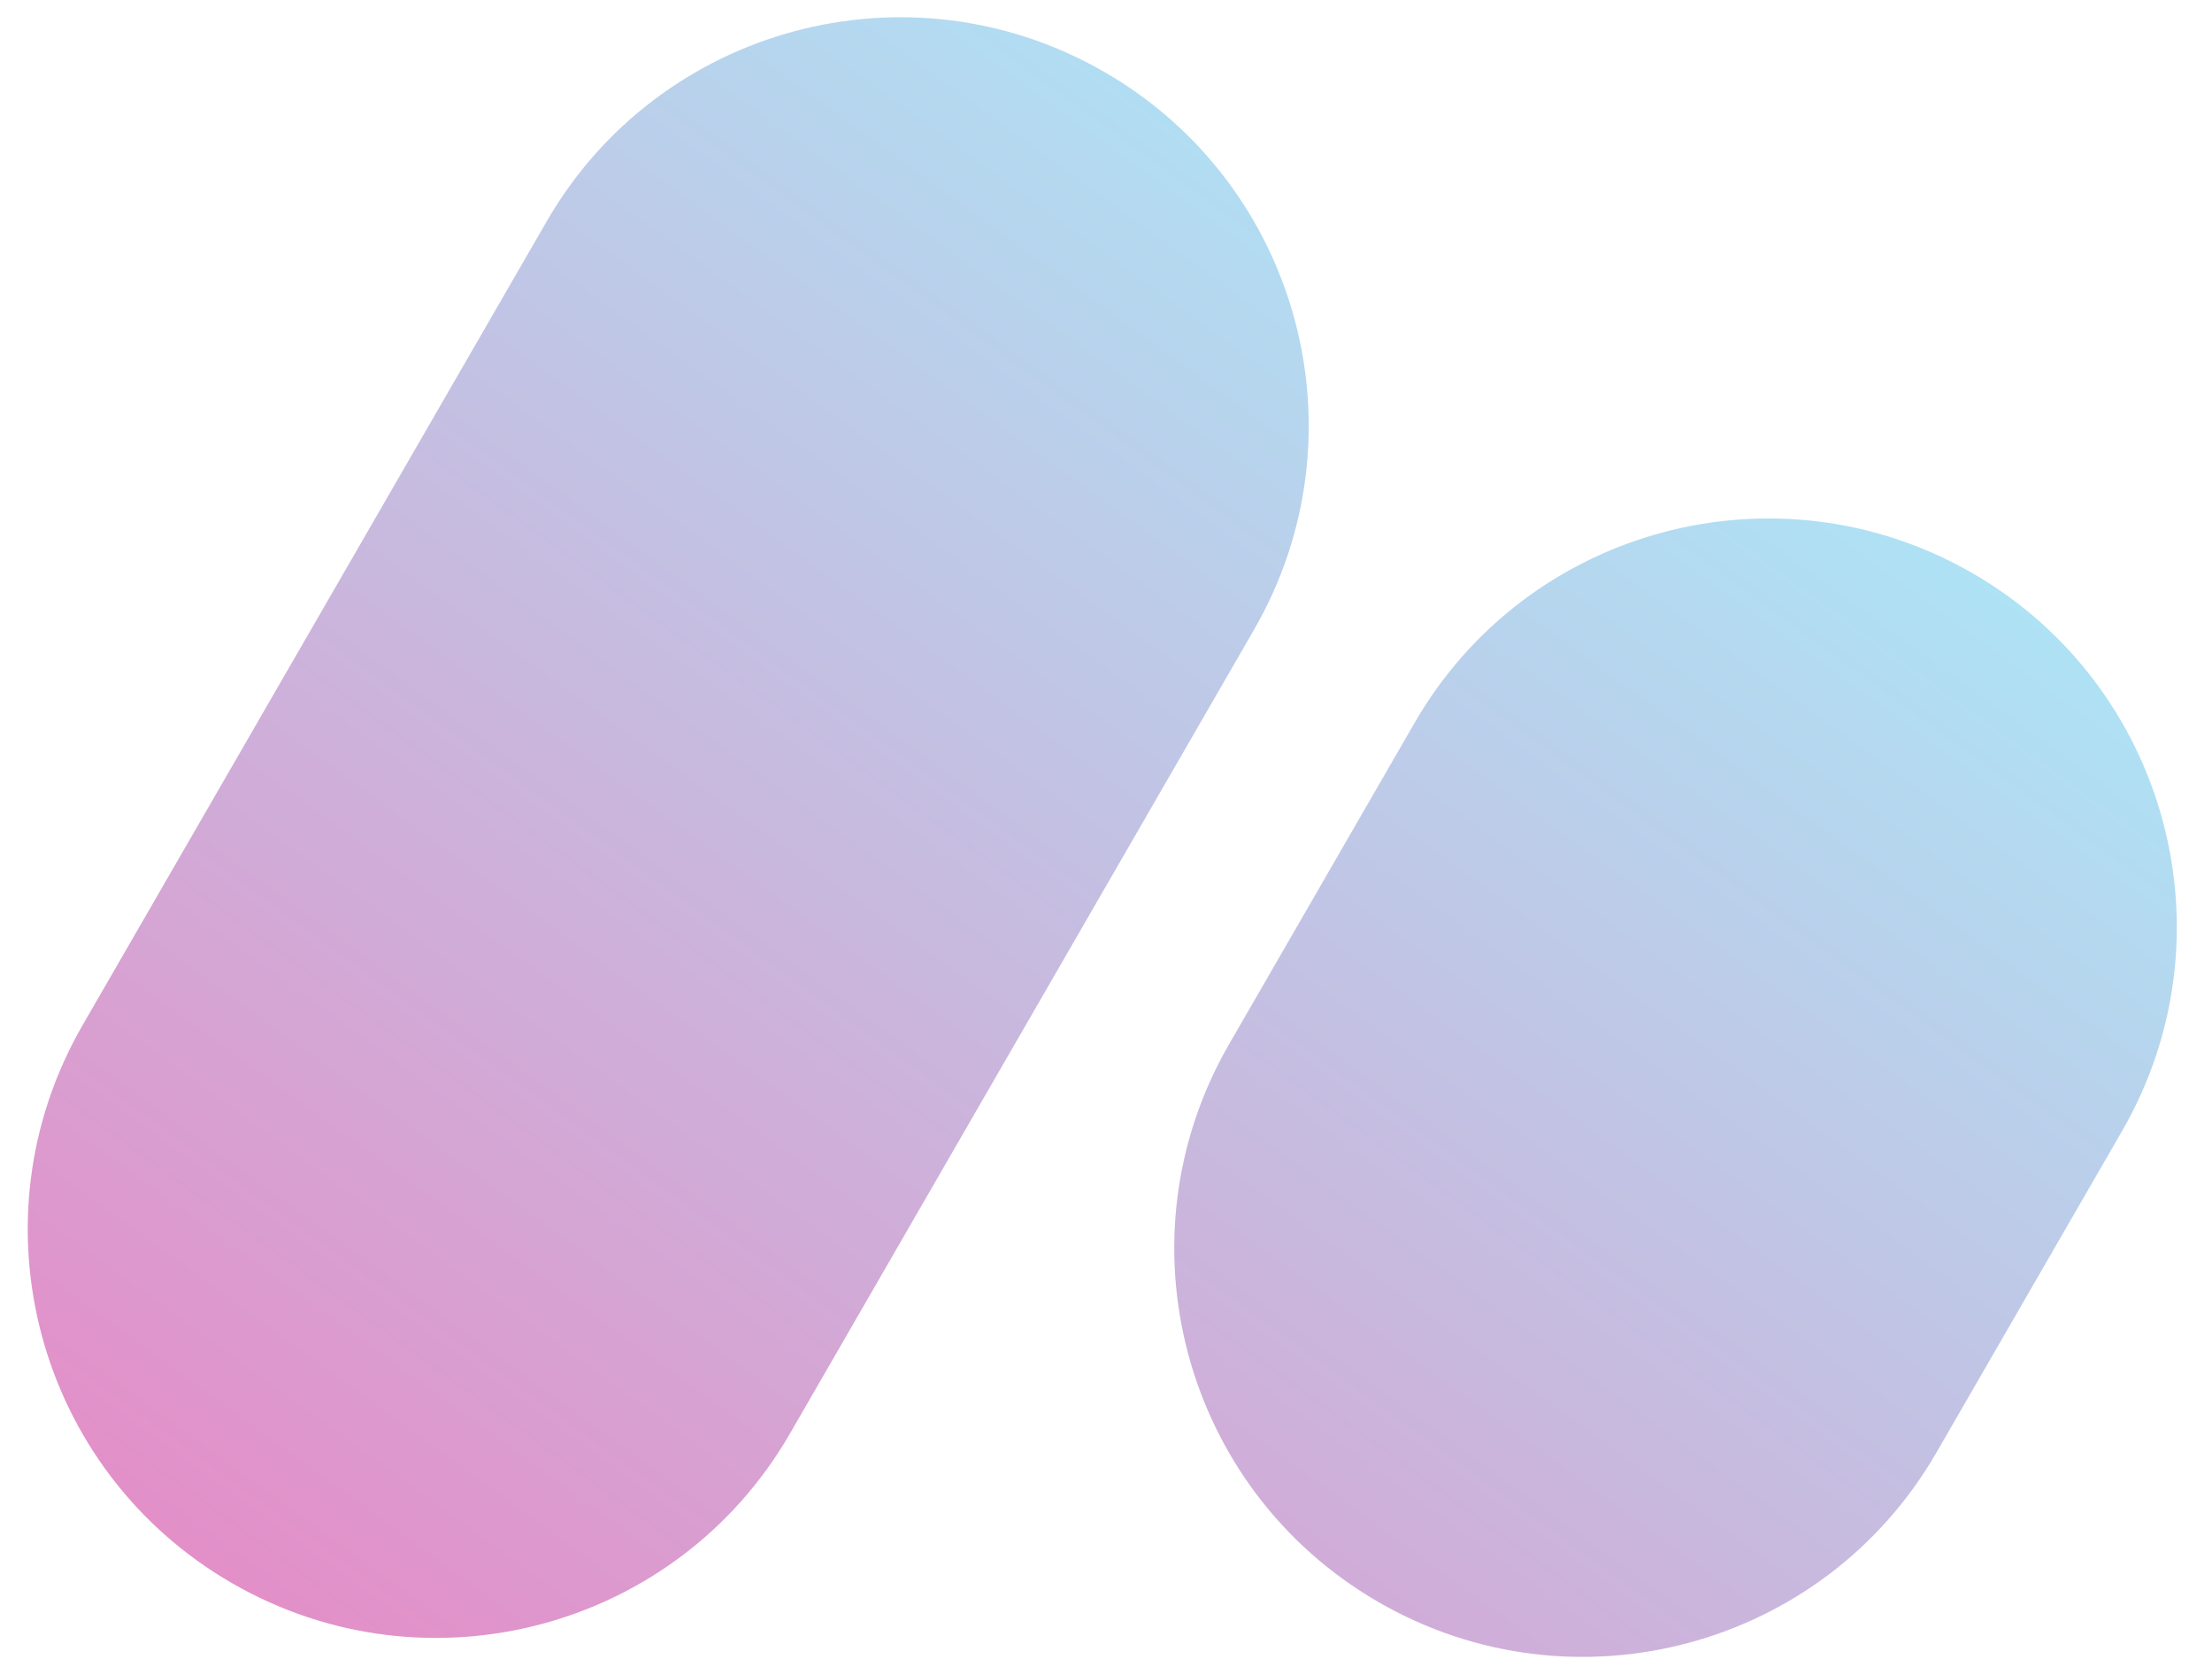
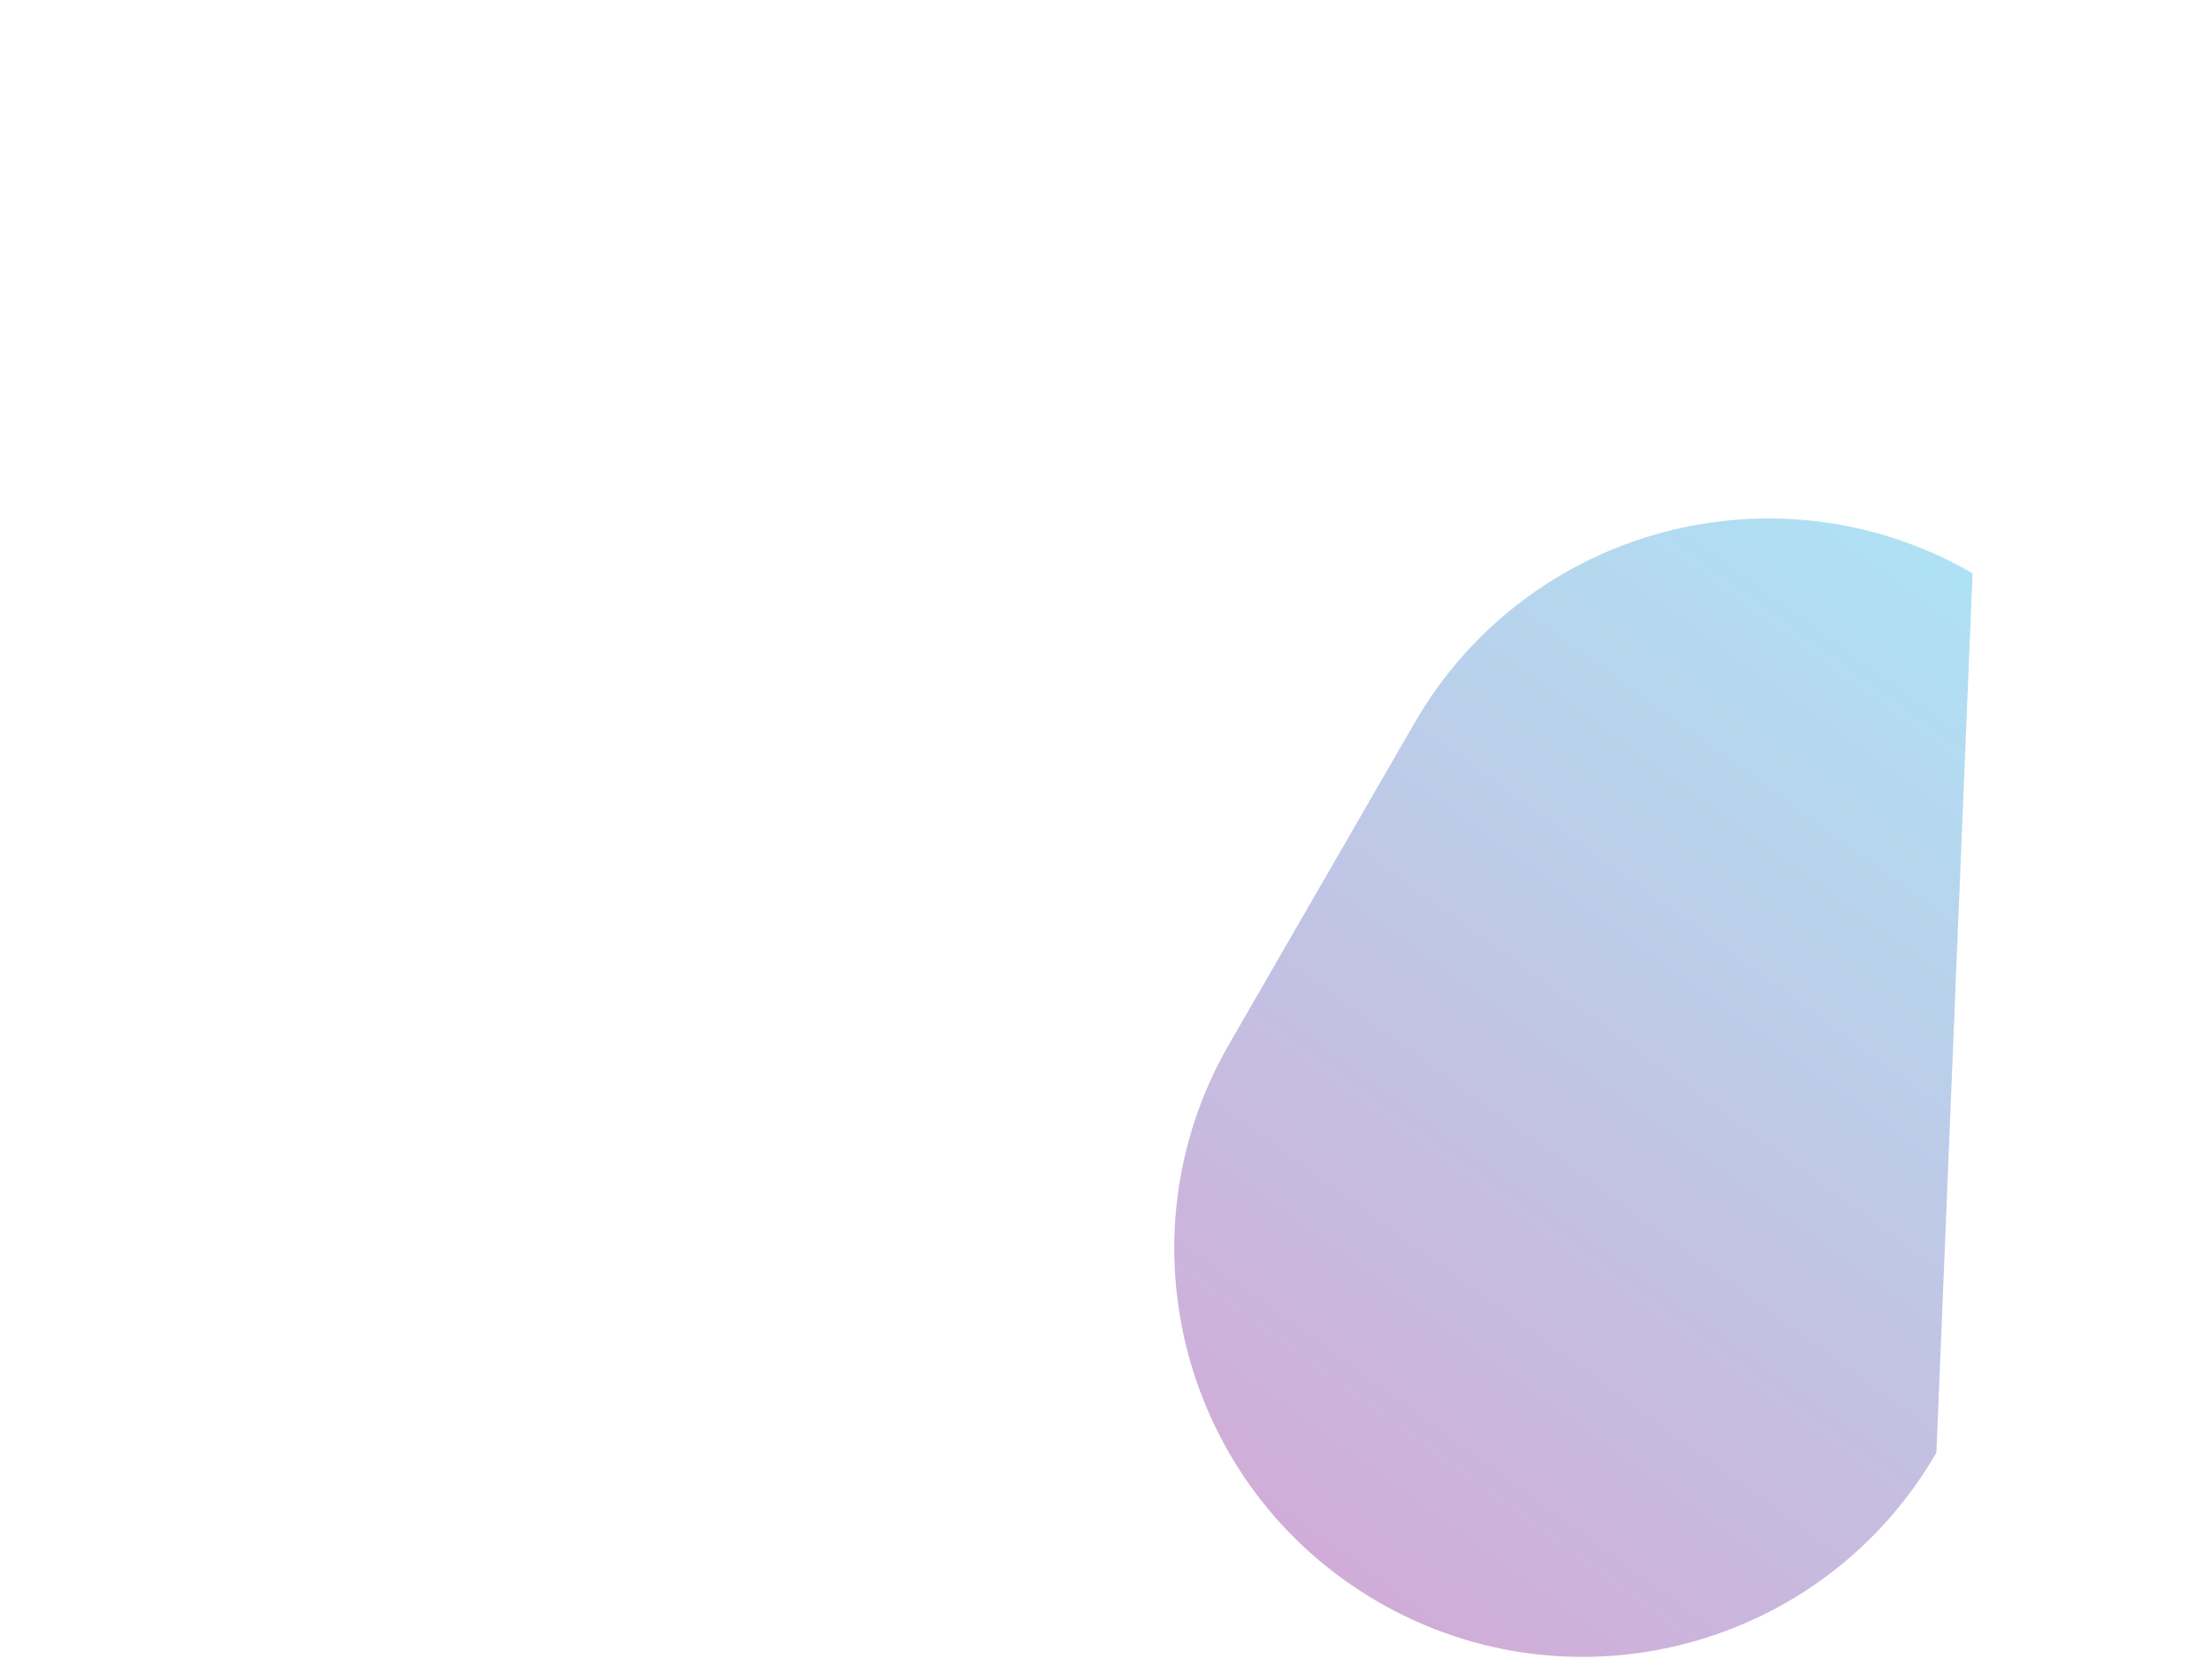
<svg xmlns="http://www.w3.org/2000/svg" width="52" height="39" viewBox="0 0 52 39" fill="none">
-   <path d="M33.256 16.99C35.907 12.398 41.779 10.825 46.371 13.476C50.963 16.127 52.536 21.999 49.885 26.59L45.521 34.149C42.87 38.74 36.998 40.314 32.407 37.663C27.815 35.012 26.241 29.14 28.893 24.548L33.256 16.99Z" fill="url(#paint0_linear_1_2136)" />
-   <path d="M12.85 5.207C15.501 0.615 21.372 -0.958 25.964 1.693C30.556 4.344 32.129 10.216 29.478 14.807L18.569 33.703C15.918 38.295 10.046 39.868 5.454 37.217C0.862 34.566 -0.711 28.695 1.94 24.103L12.85 5.207Z" fill="url(#paint1_linear_1_2136)" />
+   <path d="M33.256 16.99C35.907 12.398 41.779 10.825 46.371 13.476L45.521 34.149C42.87 38.74 36.998 40.314 32.407 37.663C27.815 35.012 26.241 29.14 28.893 24.548L33.256 16.99Z" fill="url(#paint0_linear_1_2136)" />
  <defs>
    <linearGradient id="paint0_linear_1_2136" x1="34.752" y1="-7.427" x2="-0.017" y2="40.507" gradientUnits="userSpaceOnUse">
      <stop stop-color="#A2F5FF" />
      <stop offset="1" stop-color="#EA84C2" />
    </linearGradient>
    <linearGradient id="paint1_linear_1_2136" x1="34.752" y1="-7.427" x2="-0.017" y2="40.507" gradientUnits="userSpaceOnUse">
      <stop stop-color="#A2F5FF" />
      <stop offset="1" stop-color="#EA84C2" />
    </linearGradient>
  </defs>
</svg>